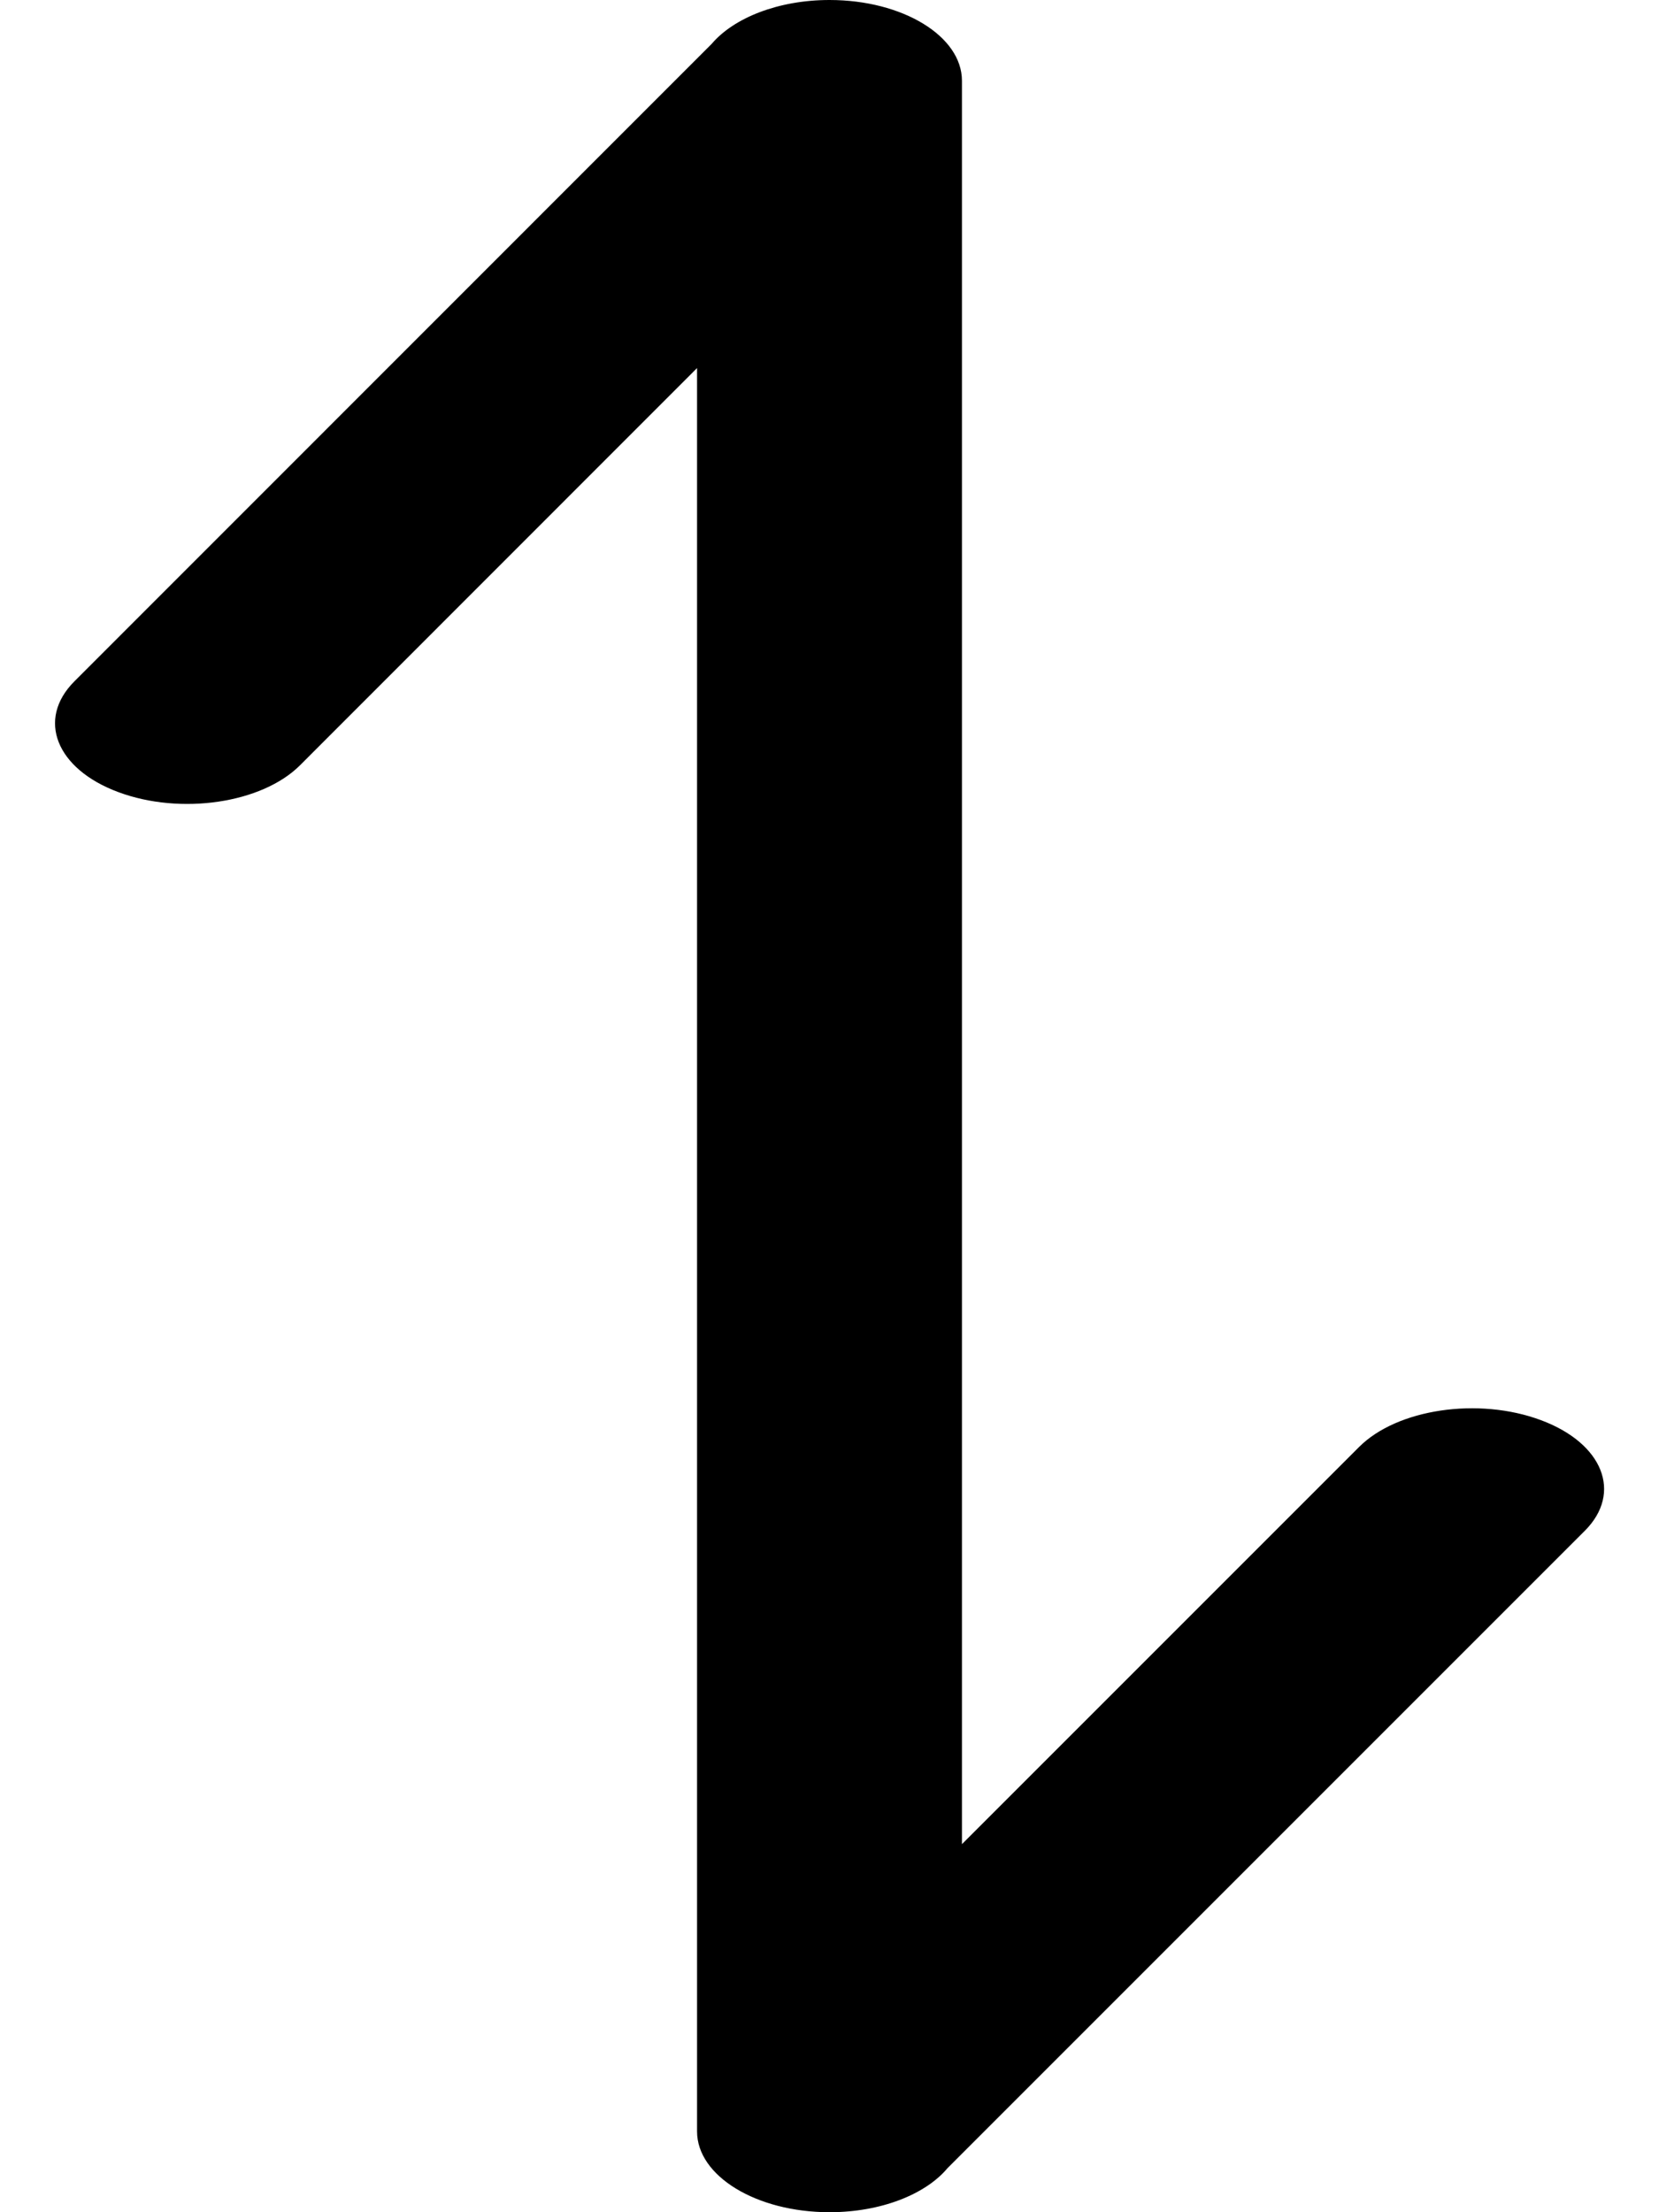
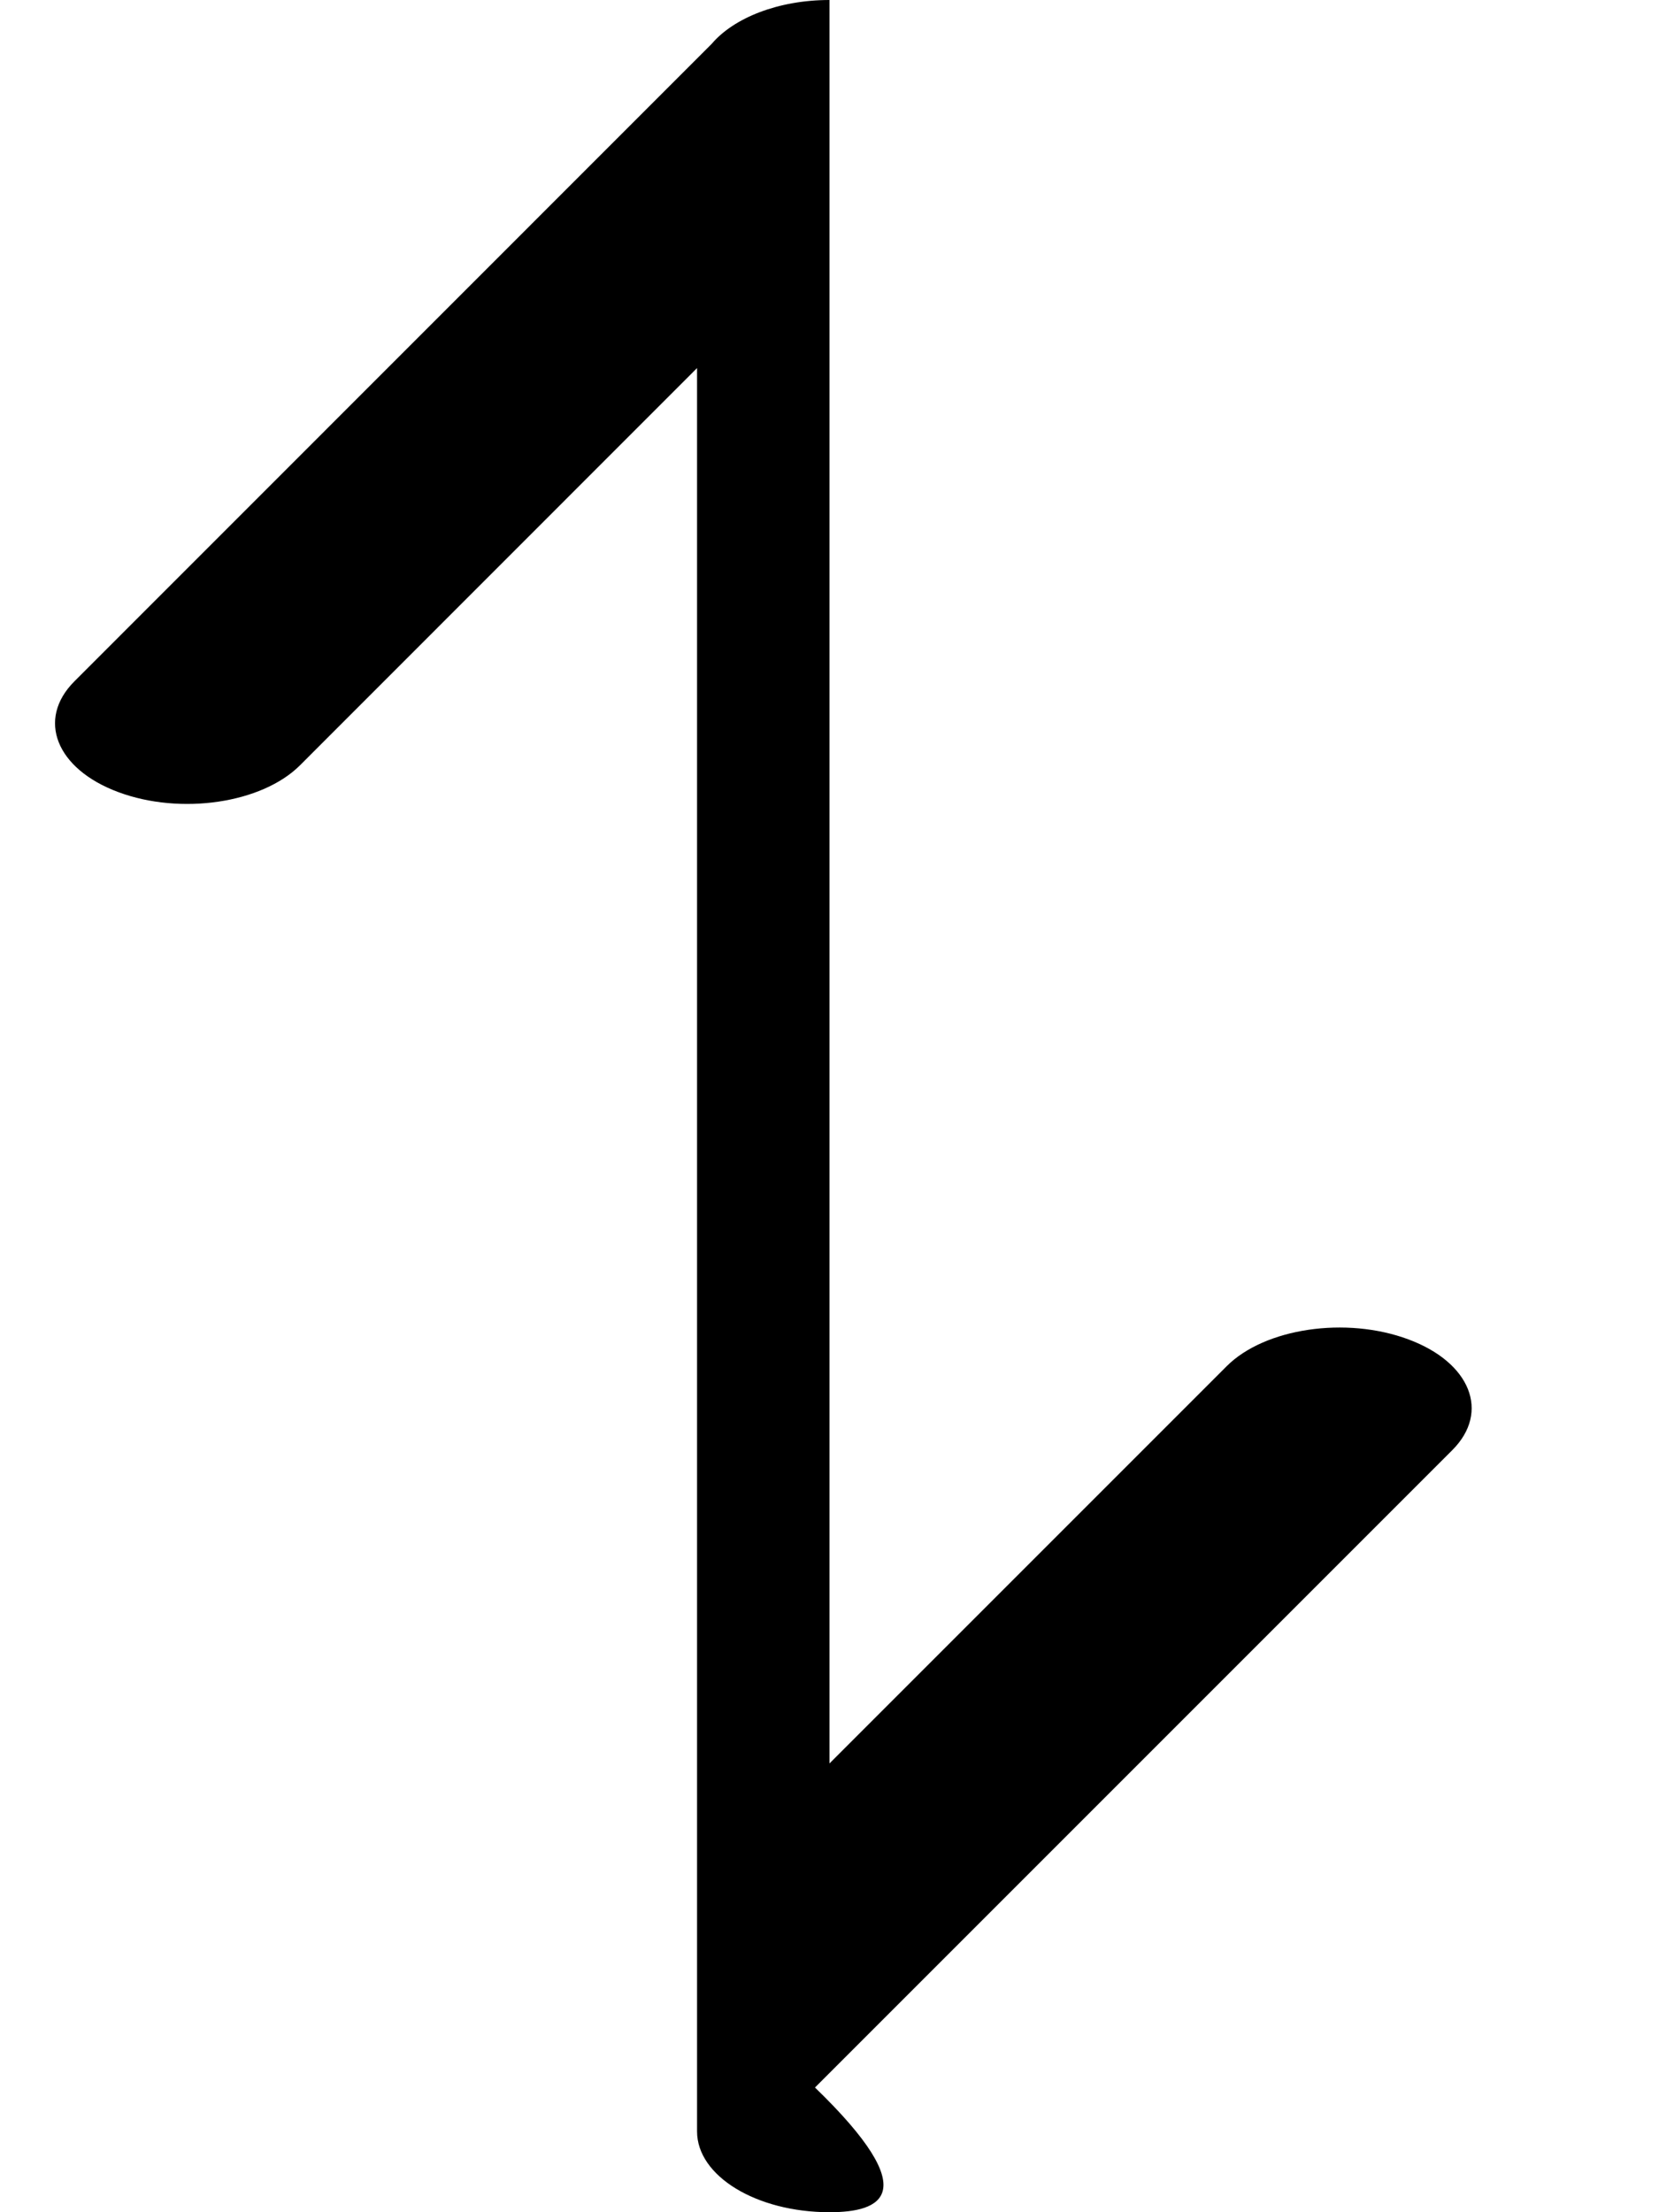
<svg xmlns="http://www.w3.org/2000/svg" xml:space="preserve" width="12mm" height="16mm" style="shape-rendering:geometricPrecision;text-rendering:geometricPrecision;image-rendering:optimizeQuality;fill-rule:evenodd;clip-rule:evenodd" viewBox="0 0 12 16">
-   <path d="M5.148.317C5.308.129 5.63 0 6 0c.53 0 .958.262.958.584v12.754l2.873-2.873c.275-.275.863-.362 1.314-.194.45.167.593.526.318.801l-4.61 4.61C6.694 15.871 6.372 16 6 16c-.529 0-.958-.262-.958-.584V2.662L2.17 5.535c-.275.275-.863.362-1.314.194-.45-.167-.593-.526-.318-.801L5.148.317z" style="fill:#000;fill-rule:nonzero" />
+   <path d="M5.148.317C5.308.129 5.63 0 6 0v12.754l2.873-2.873c.275-.275.863-.362 1.314-.194.45.167.593.526.318.801l-4.61 4.61C6.694 15.871 6.372 16 6 16c-.529 0-.958-.262-.958-.584V2.662L2.17 5.535c-.275.275-.863.362-1.314.194-.45-.167-.593-.526-.318-.801L5.148.317z" style="fill:#000;fill-rule:nonzero" />
</svg>